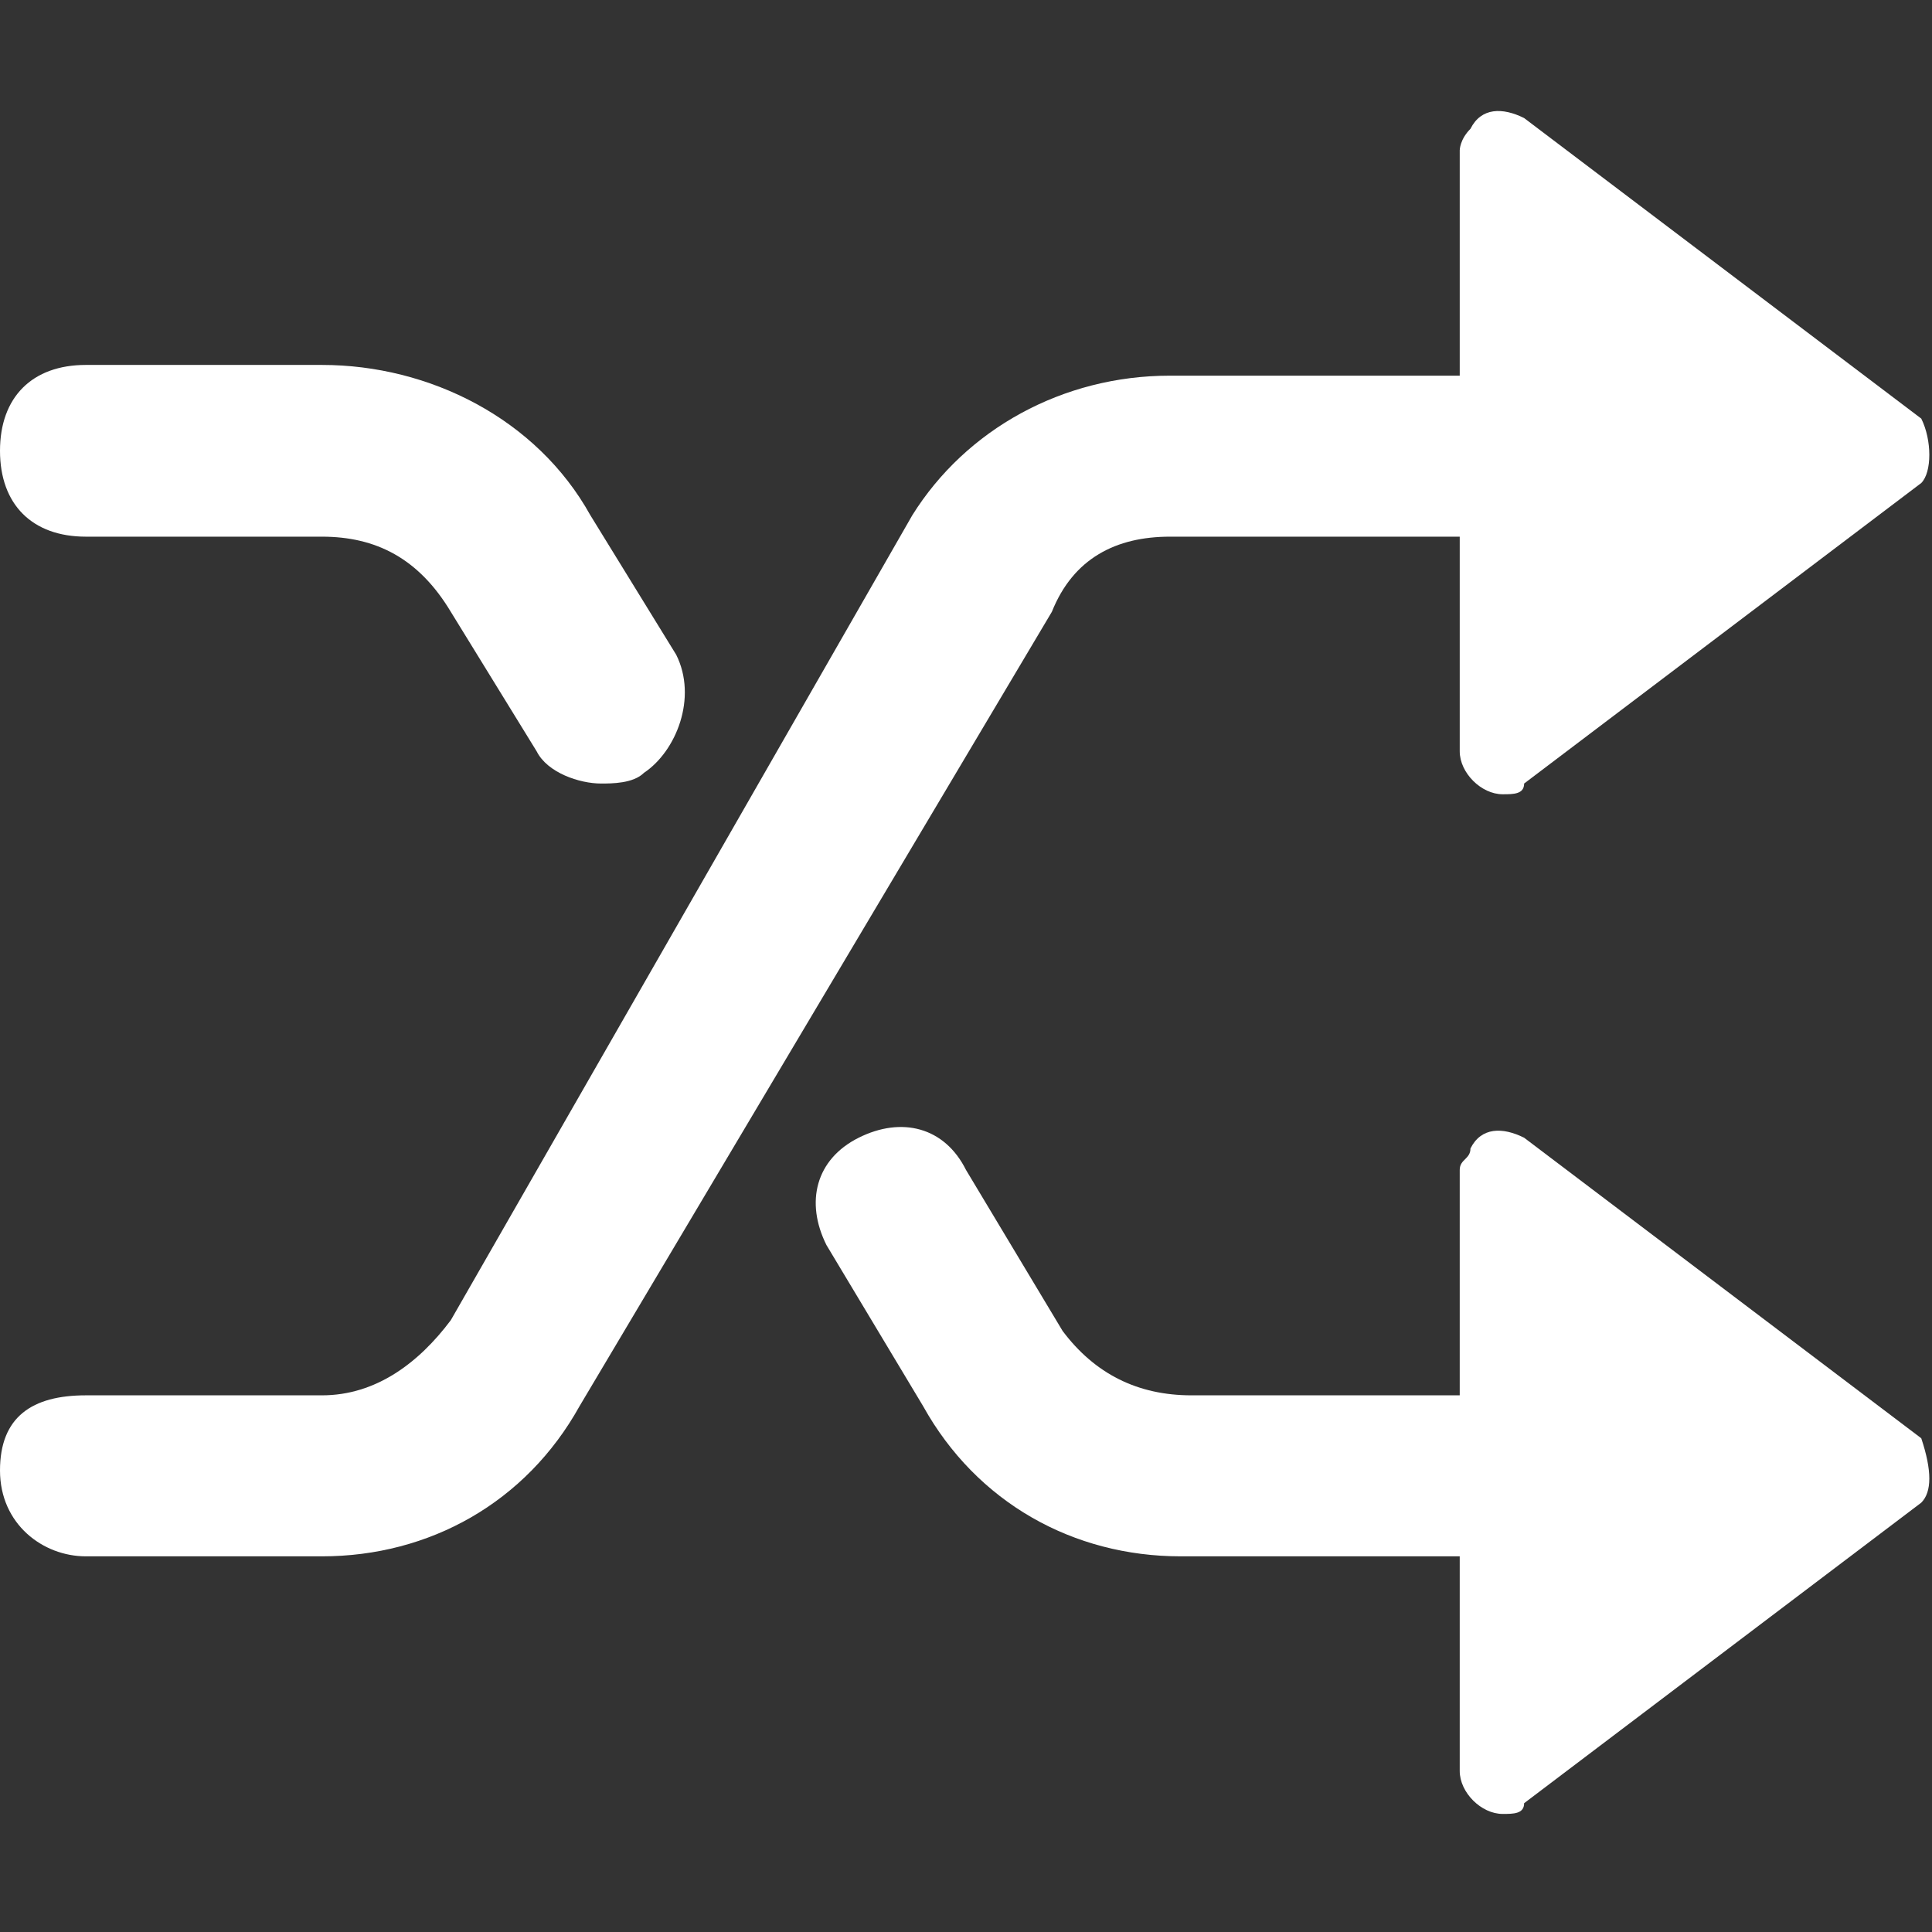
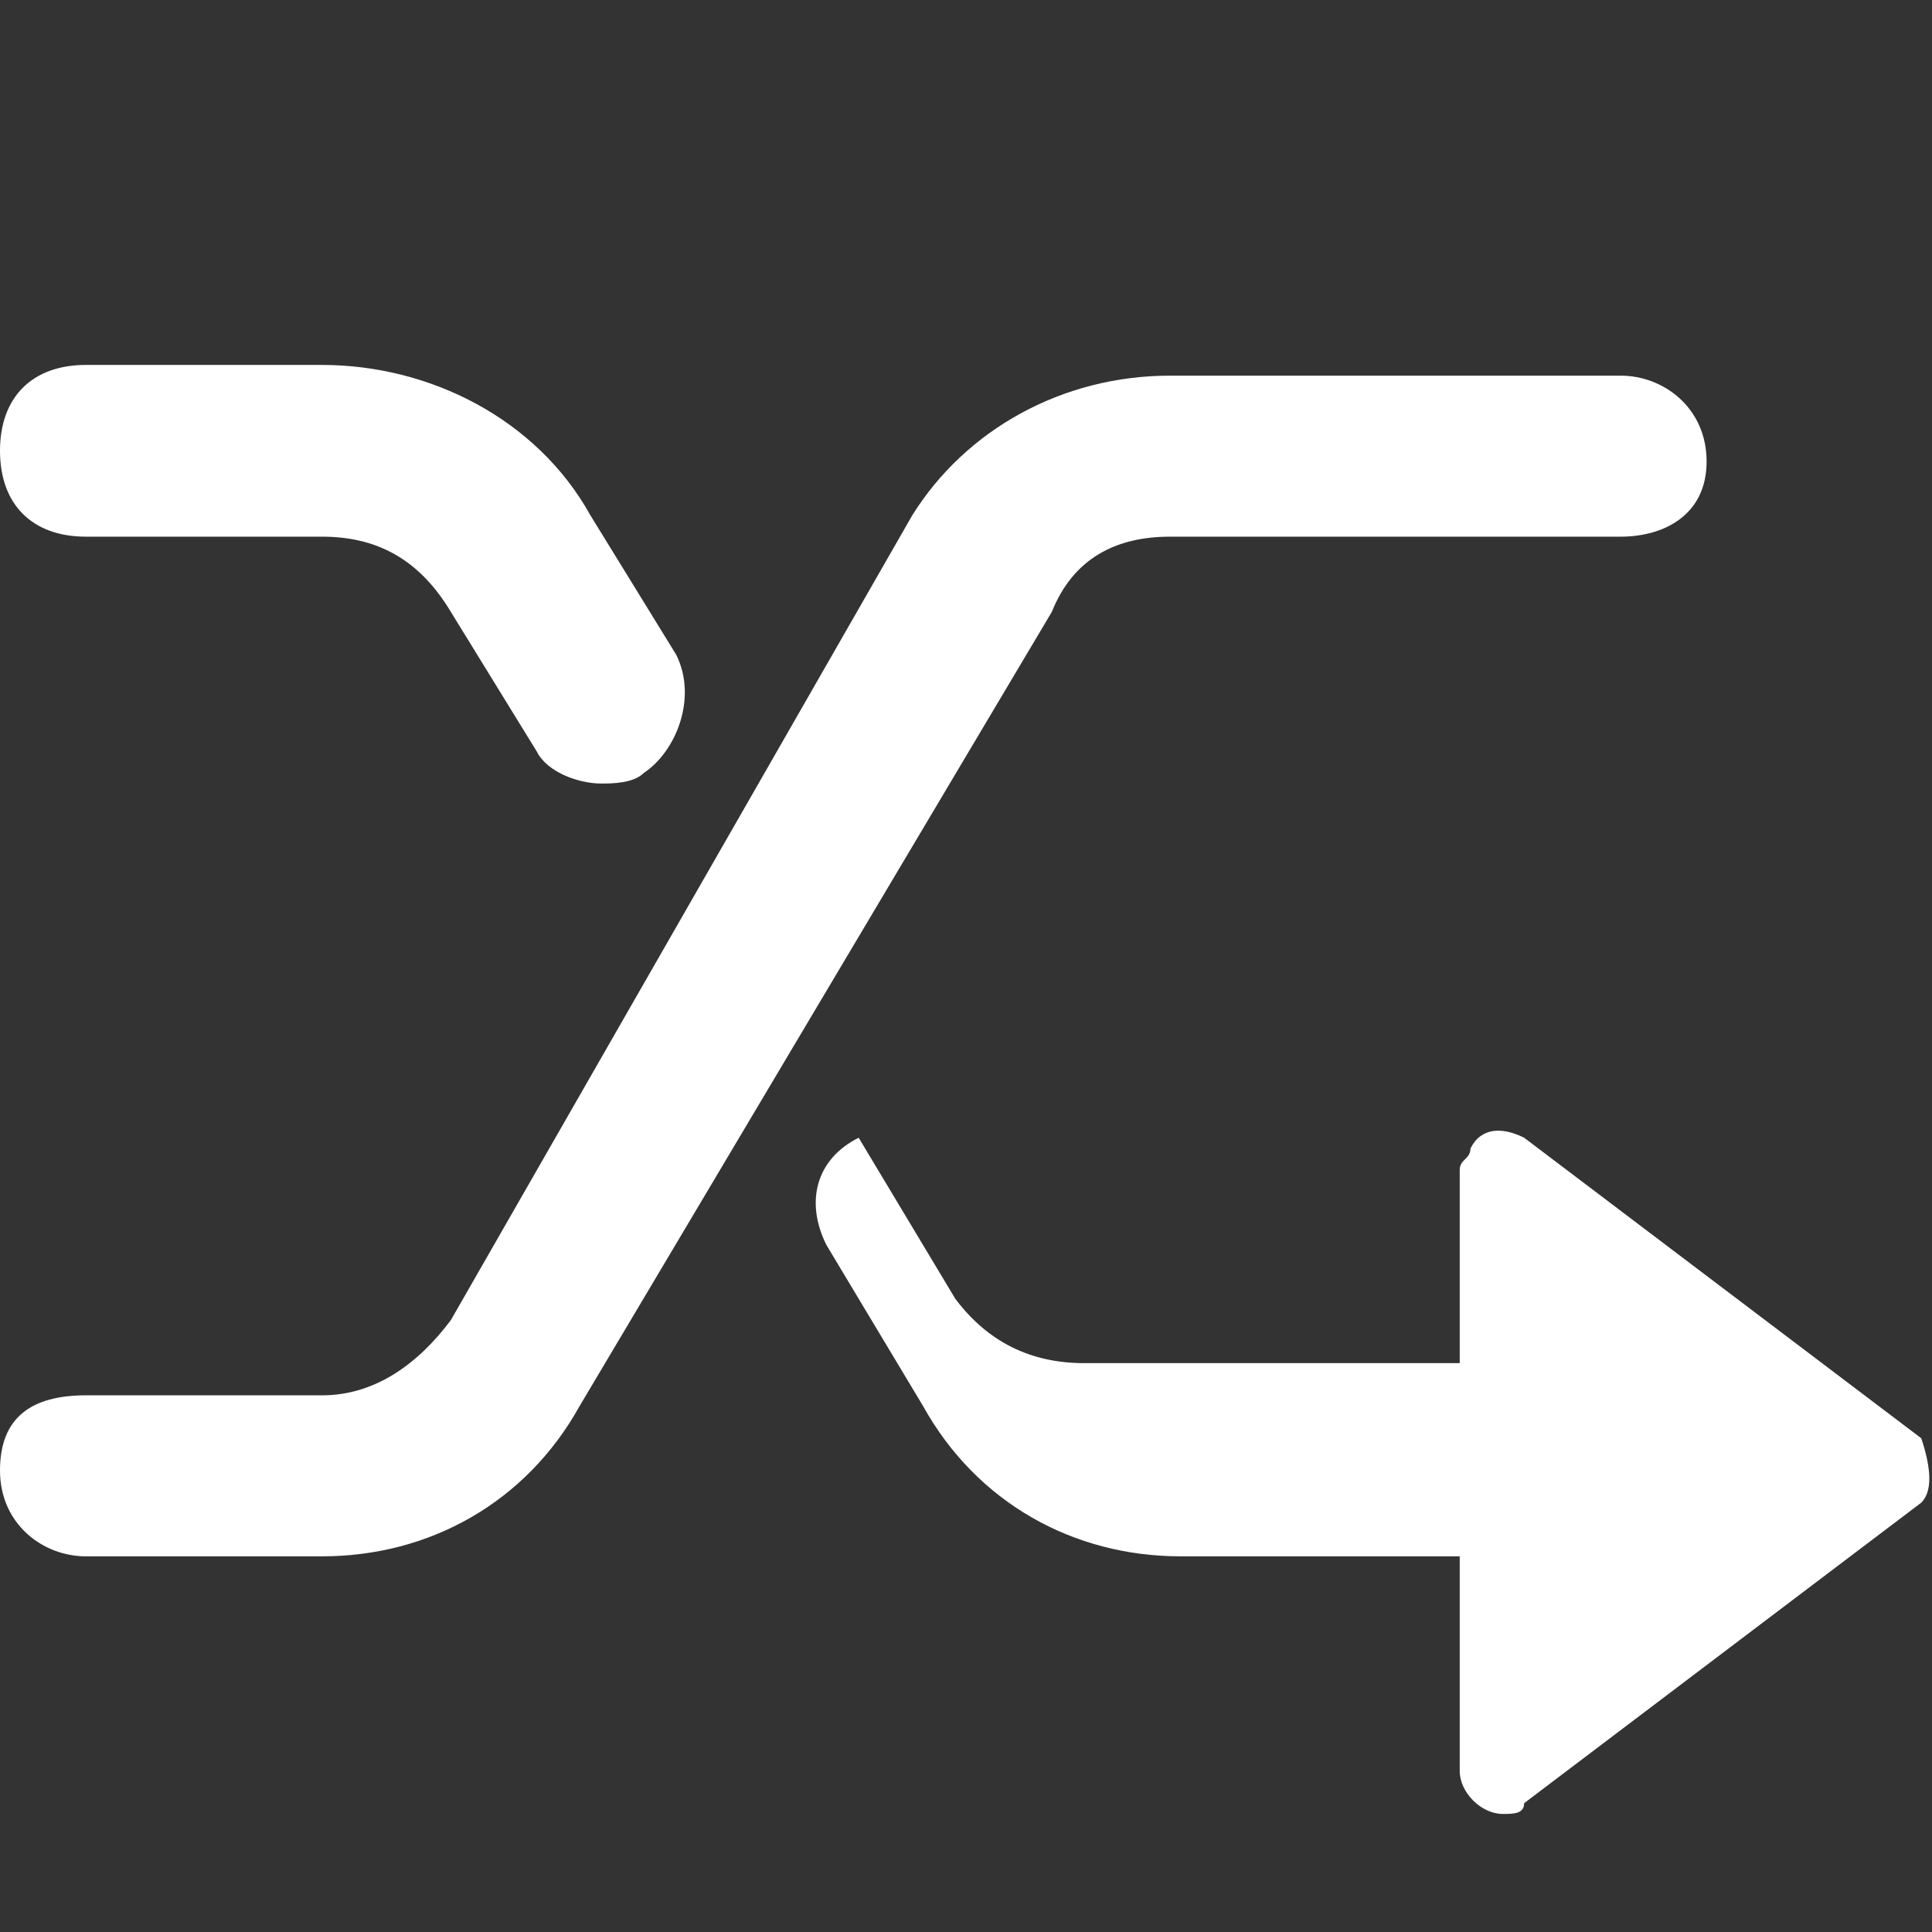
<svg xmlns="http://www.w3.org/2000/svg" version="1.1" id="Layer_1" x="0px" y="0px" viewBox="0 0 18 18" style="enable-background:new 0 0 18 18;" xml:space="preserve">
  <rect x="0" y="0" width="18" height="18" fill="#333333" stroke="none" />
  <style type="text/css">
	.st0{fill:#FFFFFF;}
</style>
  <path class="st0" d="M17.9,13.4l-3.7-2.8c-0.2-0.1-0.4-0.1-0.5,0.1c0,0.1-0.1,0.1-0.1,0.2v5.6c0,0.2,0.2,0.4,0.4,0.4  c0.1,0,0.2,0,0.2-0.1l3.7-2.8C18,13.9,18,13.7,17.9,13.4C17.9,13.5,17.9,13.5,17.9,13.4z" />
-   <path class="st0" d="M17.9,3.9l-3.7-2.8C14,1,13.8,1,13.7,1.2c-0.1,0.1-0.1,0.2-0.1,0.2V7c0,0.2,0.2,0.4,0.4,0.4  c0.1,0,0.2,0,0.2-0.1l3.7-2.8C18,4.4,18,4.1,17.9,3.9C17.9,4,17.9,3.9,17.9,3.9z" />
  <path class="st0" d="M3,14.5H0.8c-0.4,0-0.8-0.3-0.8-0.8S0.3,13,0.8,13H3c0.5,0,0.9-0.3,1.2-0.7l4.3-7.5C9,4,9.9,3.5,10.9,3.5h4.2  c0.4,0,0.8,0.3,0.8,0.8S15.5,5,15.1,5h-4.2C10.4,5,10,5.2,9.8,5.7l-4.4,7.4C4.9,14,4,14.5,3,14.5z" />
  <path class="st0" d="M5.6,7.3C5.4,7.3,5.1,7.2,5,7L4.2,5.7C3.9,5.2,3.5,5,3,5H0.8C0.3,5,0,4.7,0,4.2s0.3-0.8,0.8-0.8H3  c1,0,2,0.5,2.5,1.4l0.8,1.3C6.5,6.5,6.3,7,6,7.2C5.9,7.3,5.7,7.3,5.6,7.3z" />
-   <path class="st0" d="M15.1,14.5H11c-1,0-1.9-0.5-2.4-1.4l-0.9-1.5c-0.2-0.4-0.1-0.8,0.3-1c0.4-0.2,0.8-0.1,1,0.3l0.9,1.5  c0.3,0.4,0.7,0.6,1.2,0.6h4.1c0.4,0,0.8,0.3,0.8,0.8S15.5,14.5,15.1,14.5L15.1,14.5z" />
+   <path class="st0" d="M15.1,14.5H11c-1,0-1.9-0.5-2.4-1.4l-0.9-1.5c-0.2-0.4-0.1-0.8,0.3-1l0.9,1.5  c0.3,0.4,0.7,0.6,1.2,0.6h4.1c0.4,0,0.8,0.3,0.8,0.8S15.5,14.5,15.1,14.5L15.1,14.5z" />
</svg>